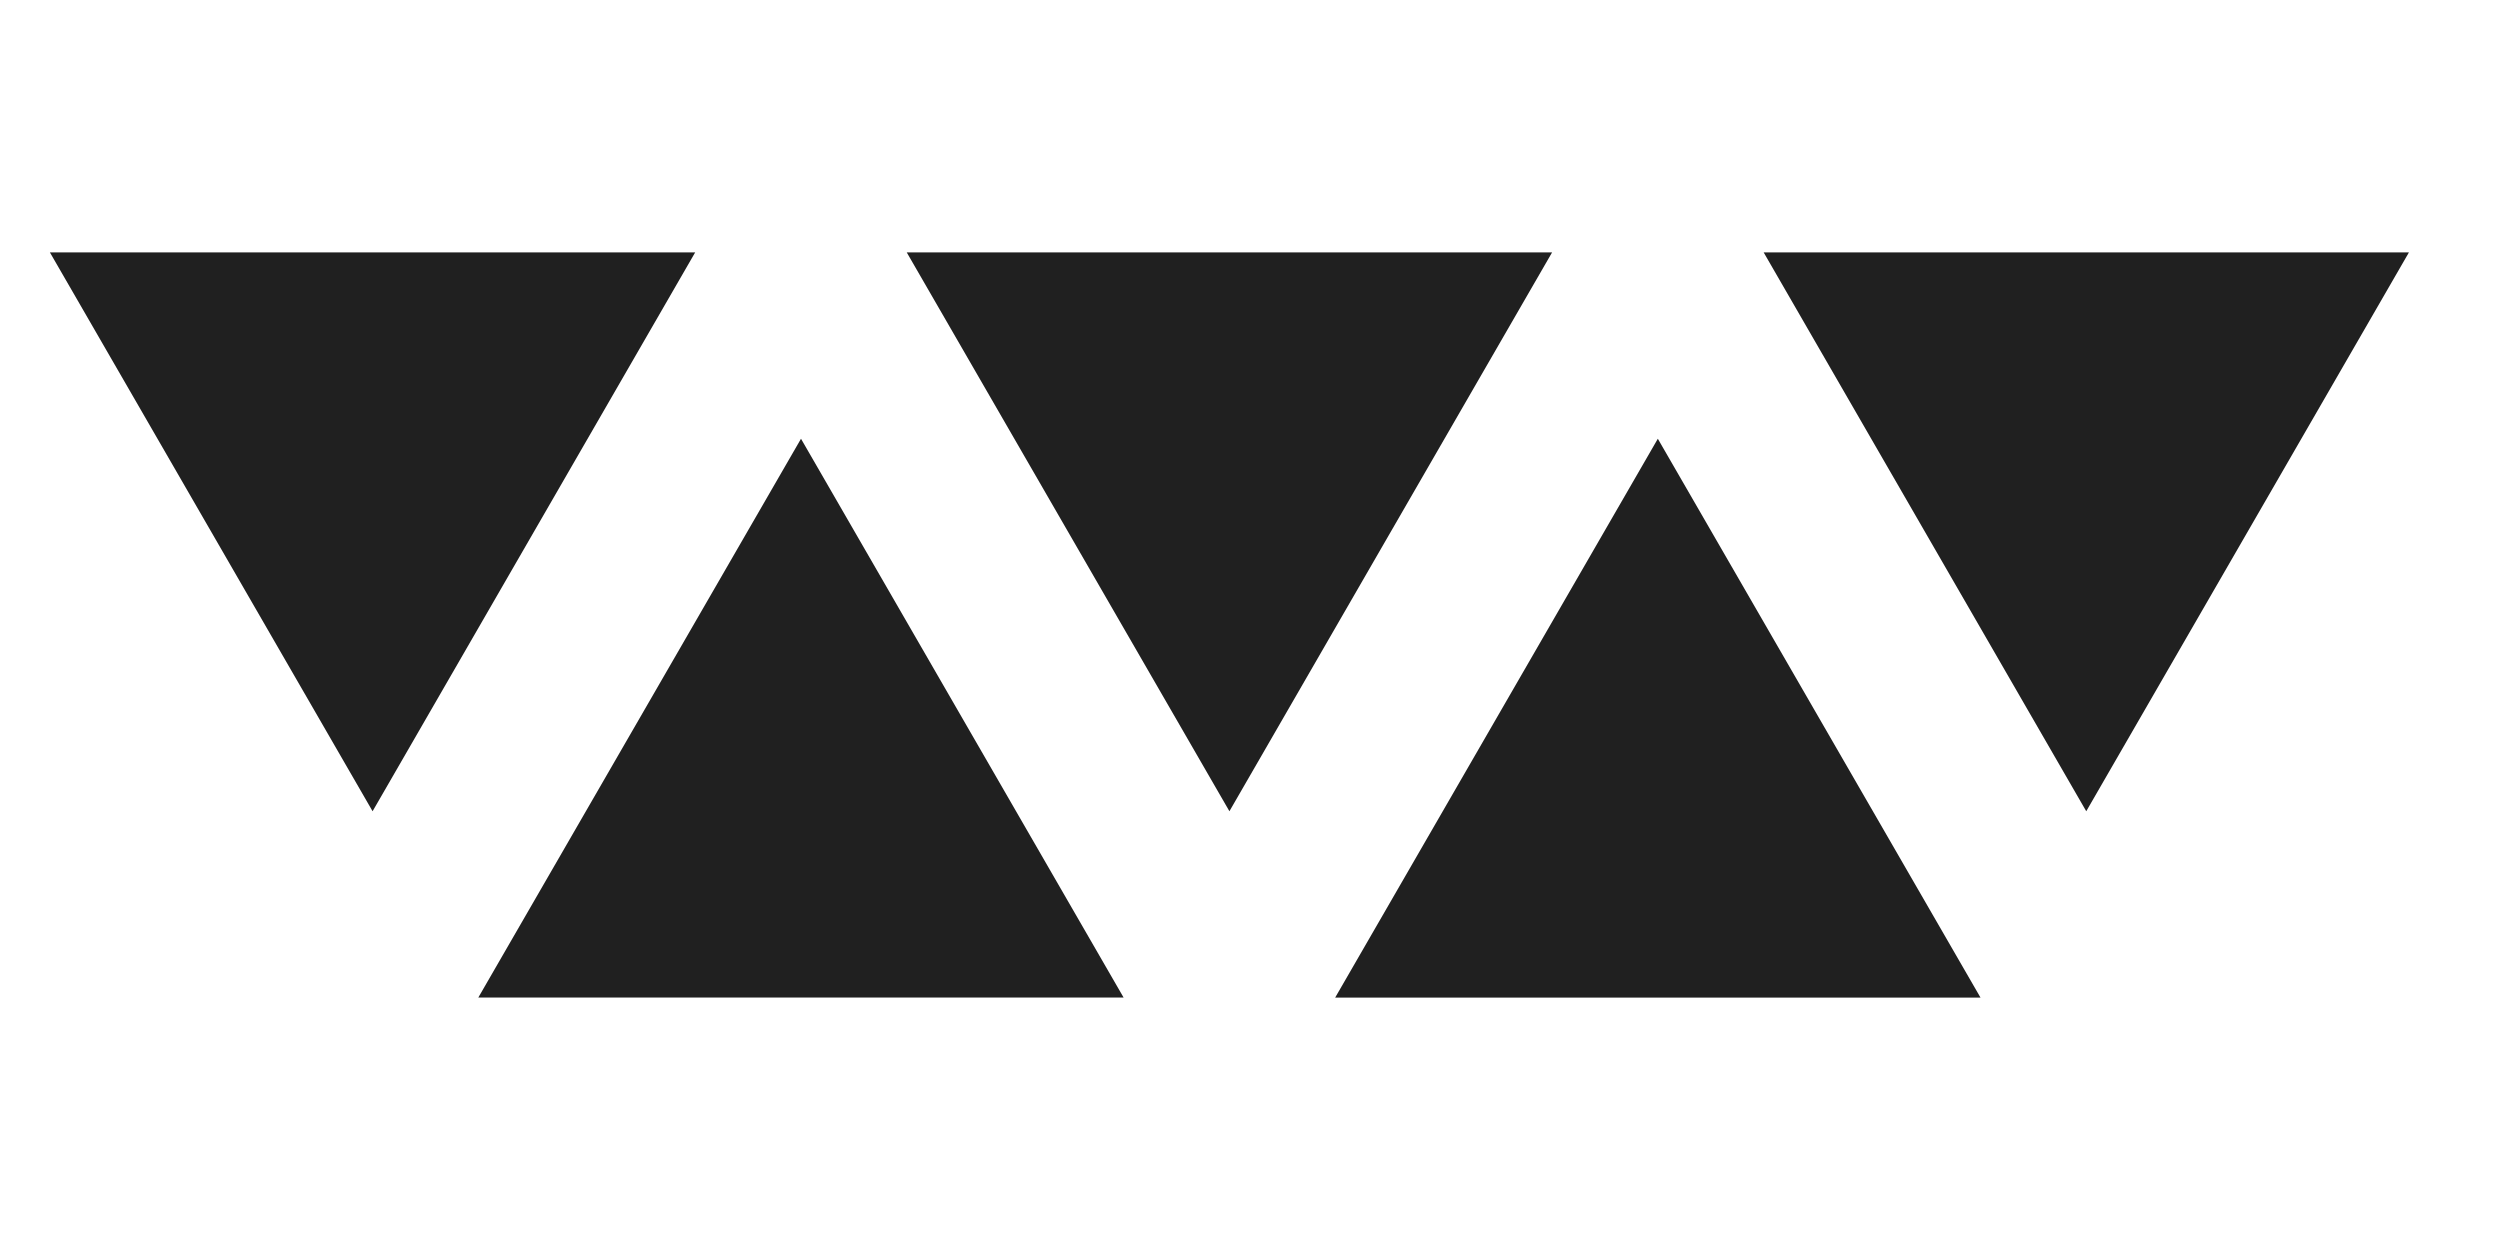
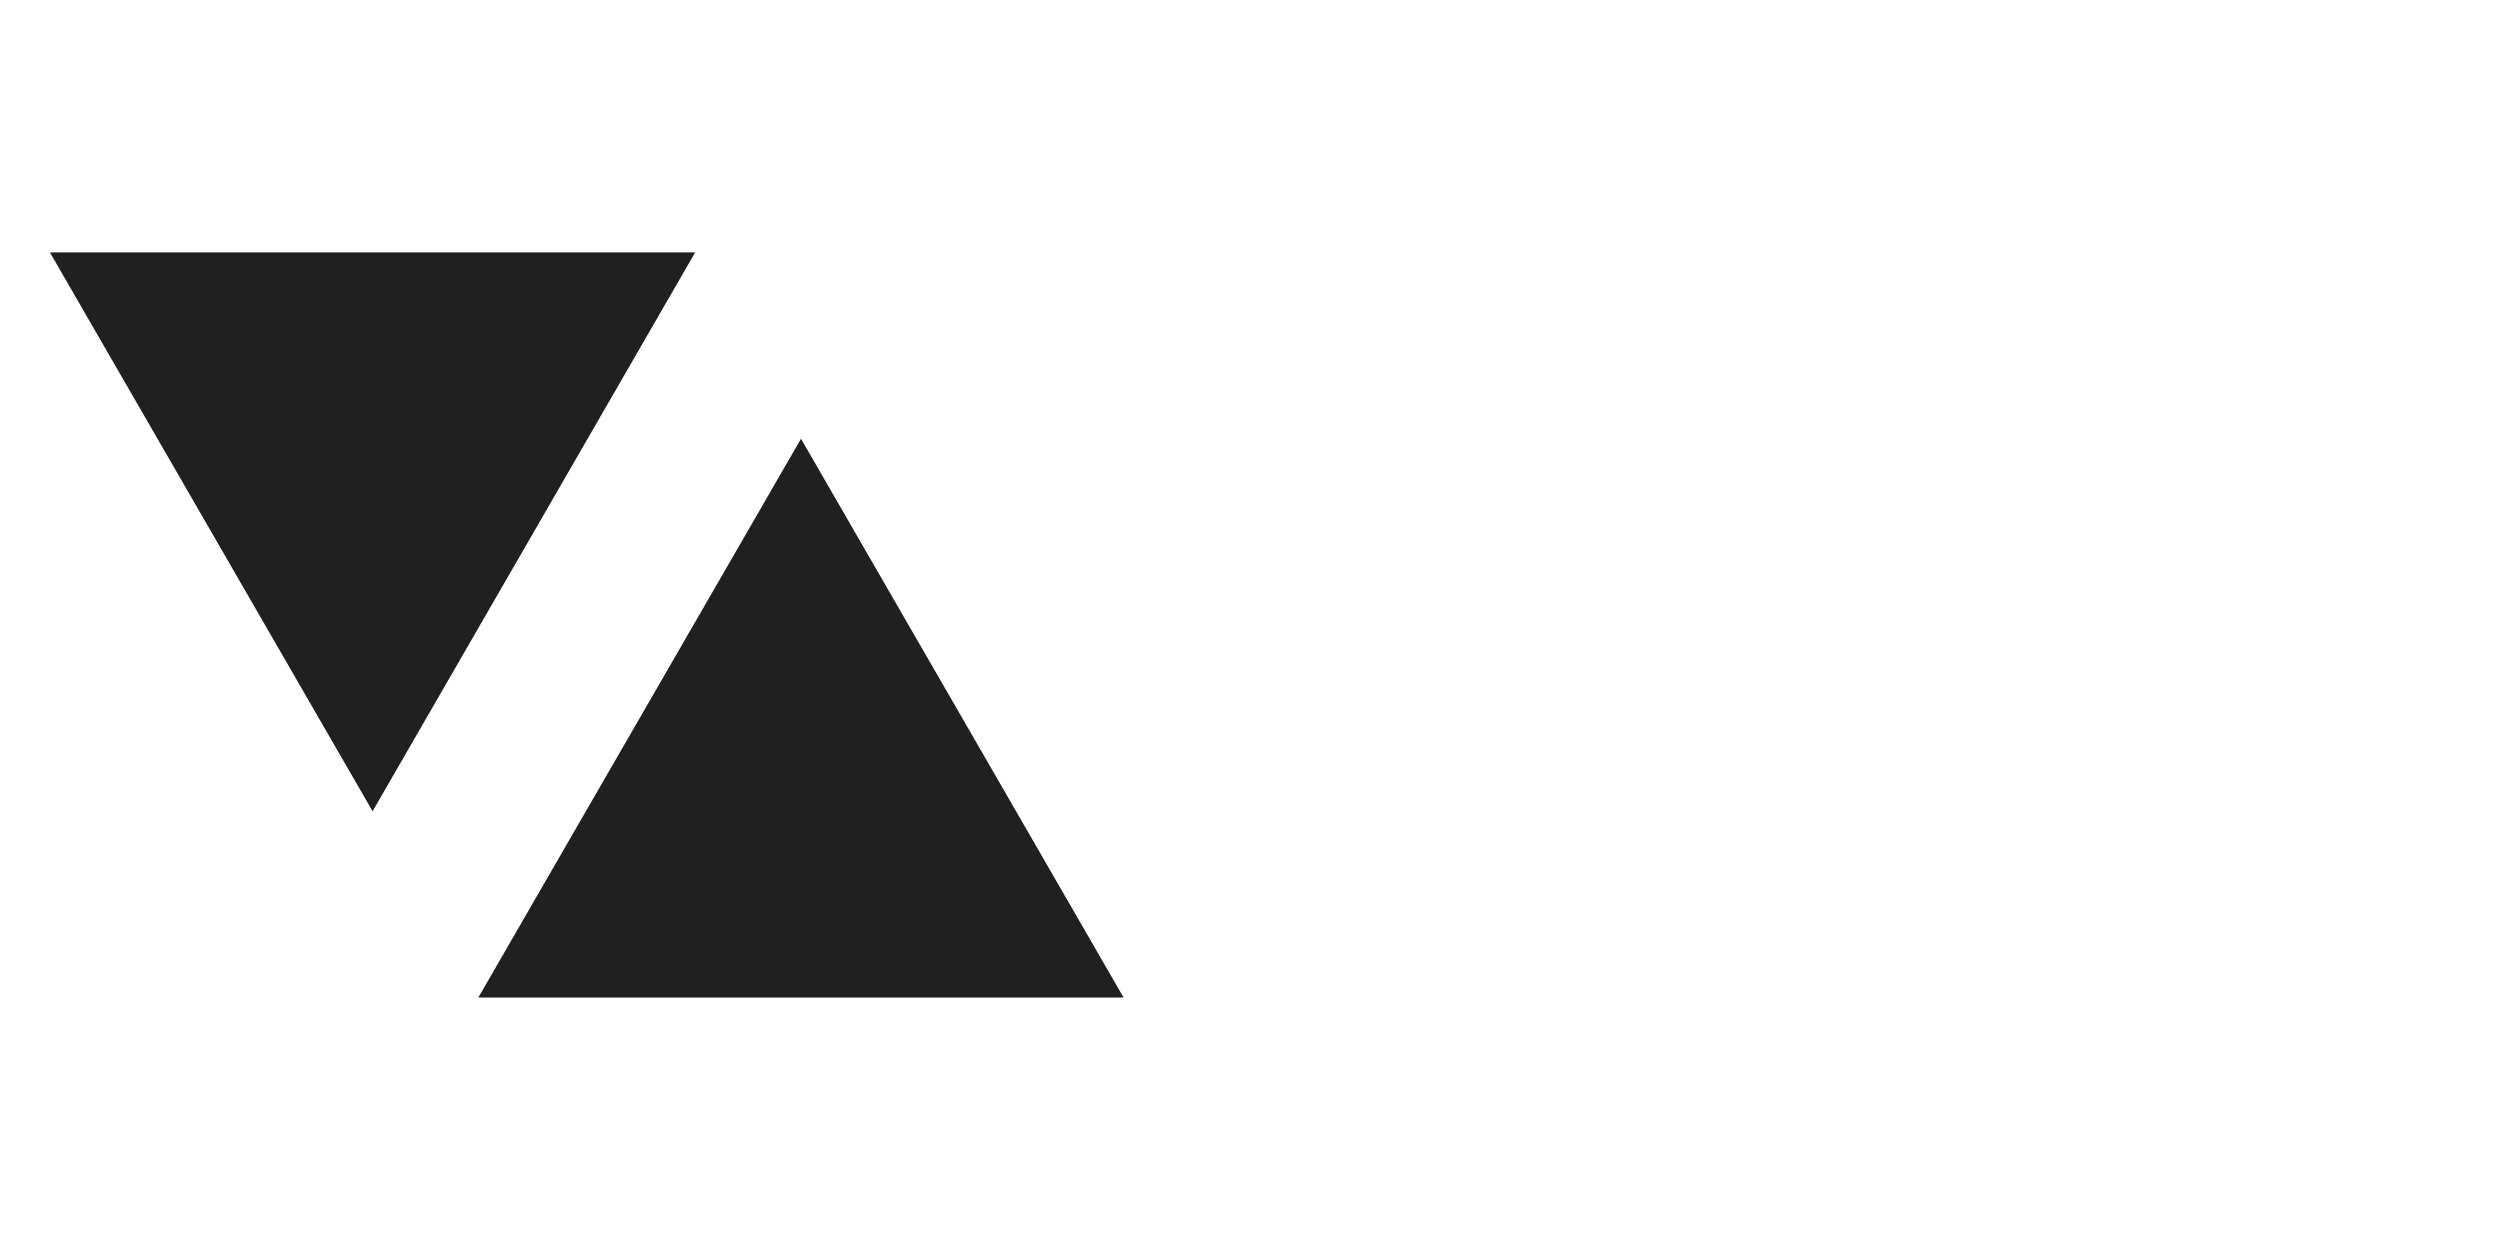
<svg xmlns="http://www.w3.org/2000/svg" width="30" height="15" viewBox="0 0 30 15" fill="none">
-   <path d="M25.035 9.735L21.164 3.029L28.907 3.029L25.035 9.735Z" fill="#202020" />
-   <path d="M14.753 9.735L10.881 3.029L18.625 3.029L14.753 9.735Z" fill="#202020" />
  <path d="M4.471 9.735L0.599 3.029L8.342 3.029L4.471 9.735Z" fill="#202020" />
  <path d="M9.612 5.265L13.483 11.97L5.74 11.97L9.612 5.265Z" fill="#202020" />
-   <path d="M19.894 5.265L23.766 11.971L16.022 11.971L19.894 5.265Z" fill="#202020" />
+   <path d="M19.894 5.265L23.766 11.971L19.894 5.265Z" fill="#202020" />
</svg>